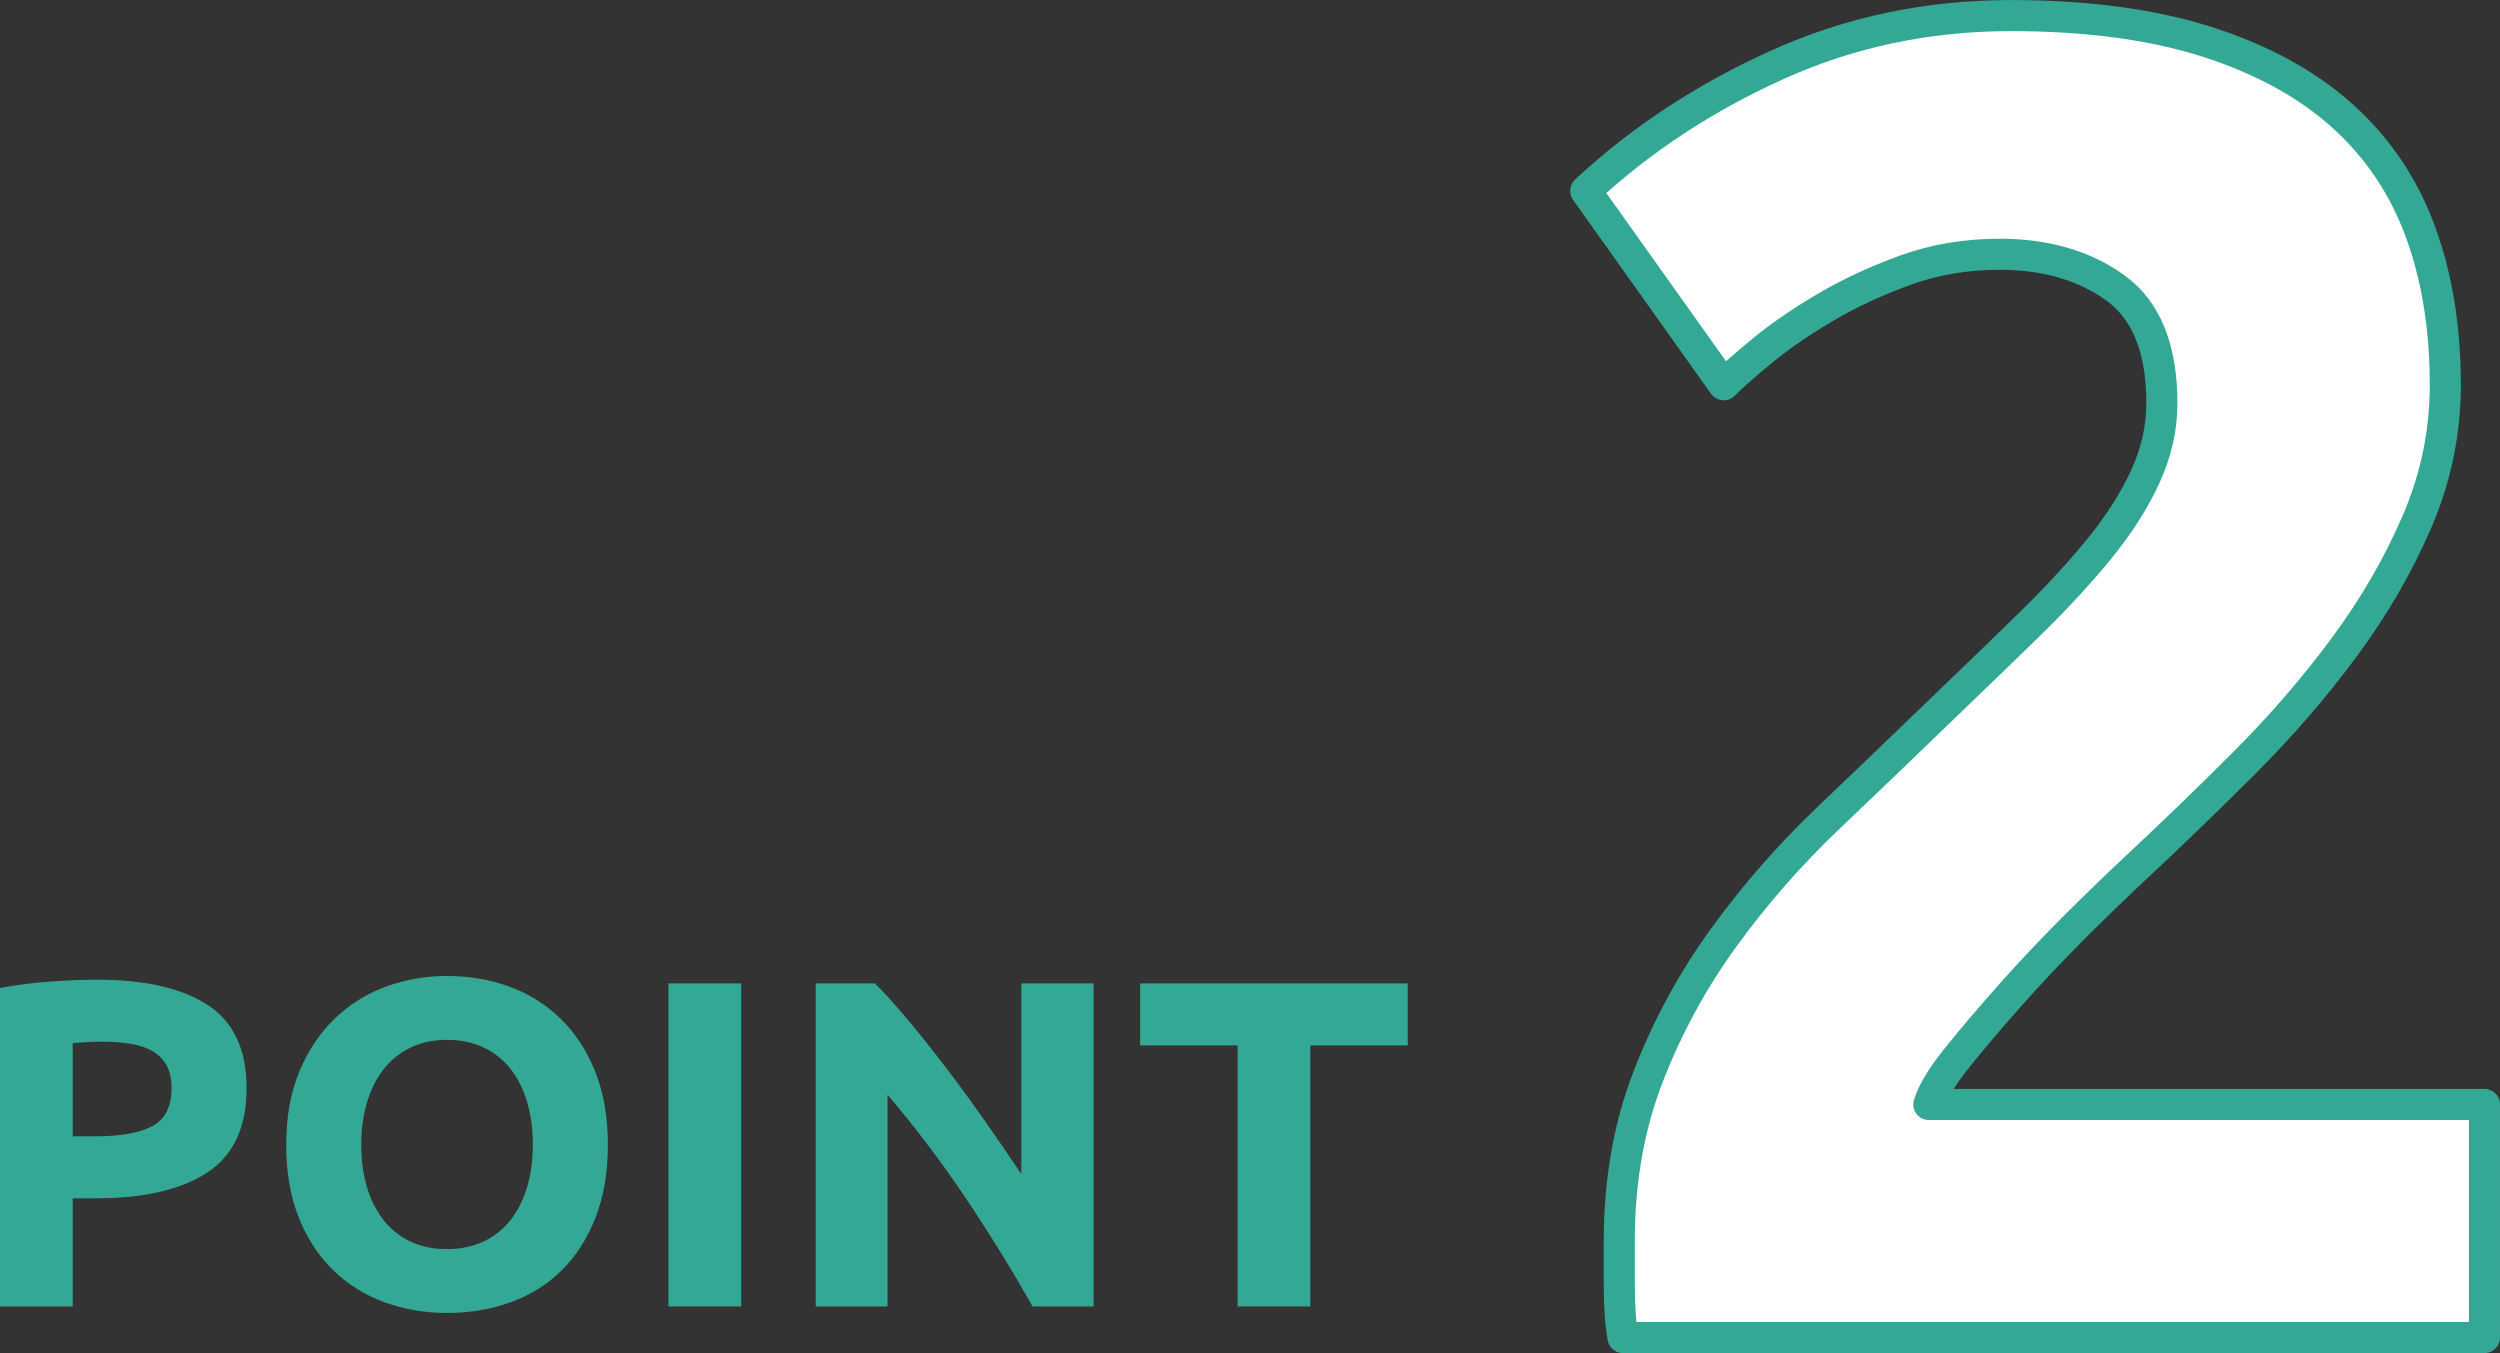
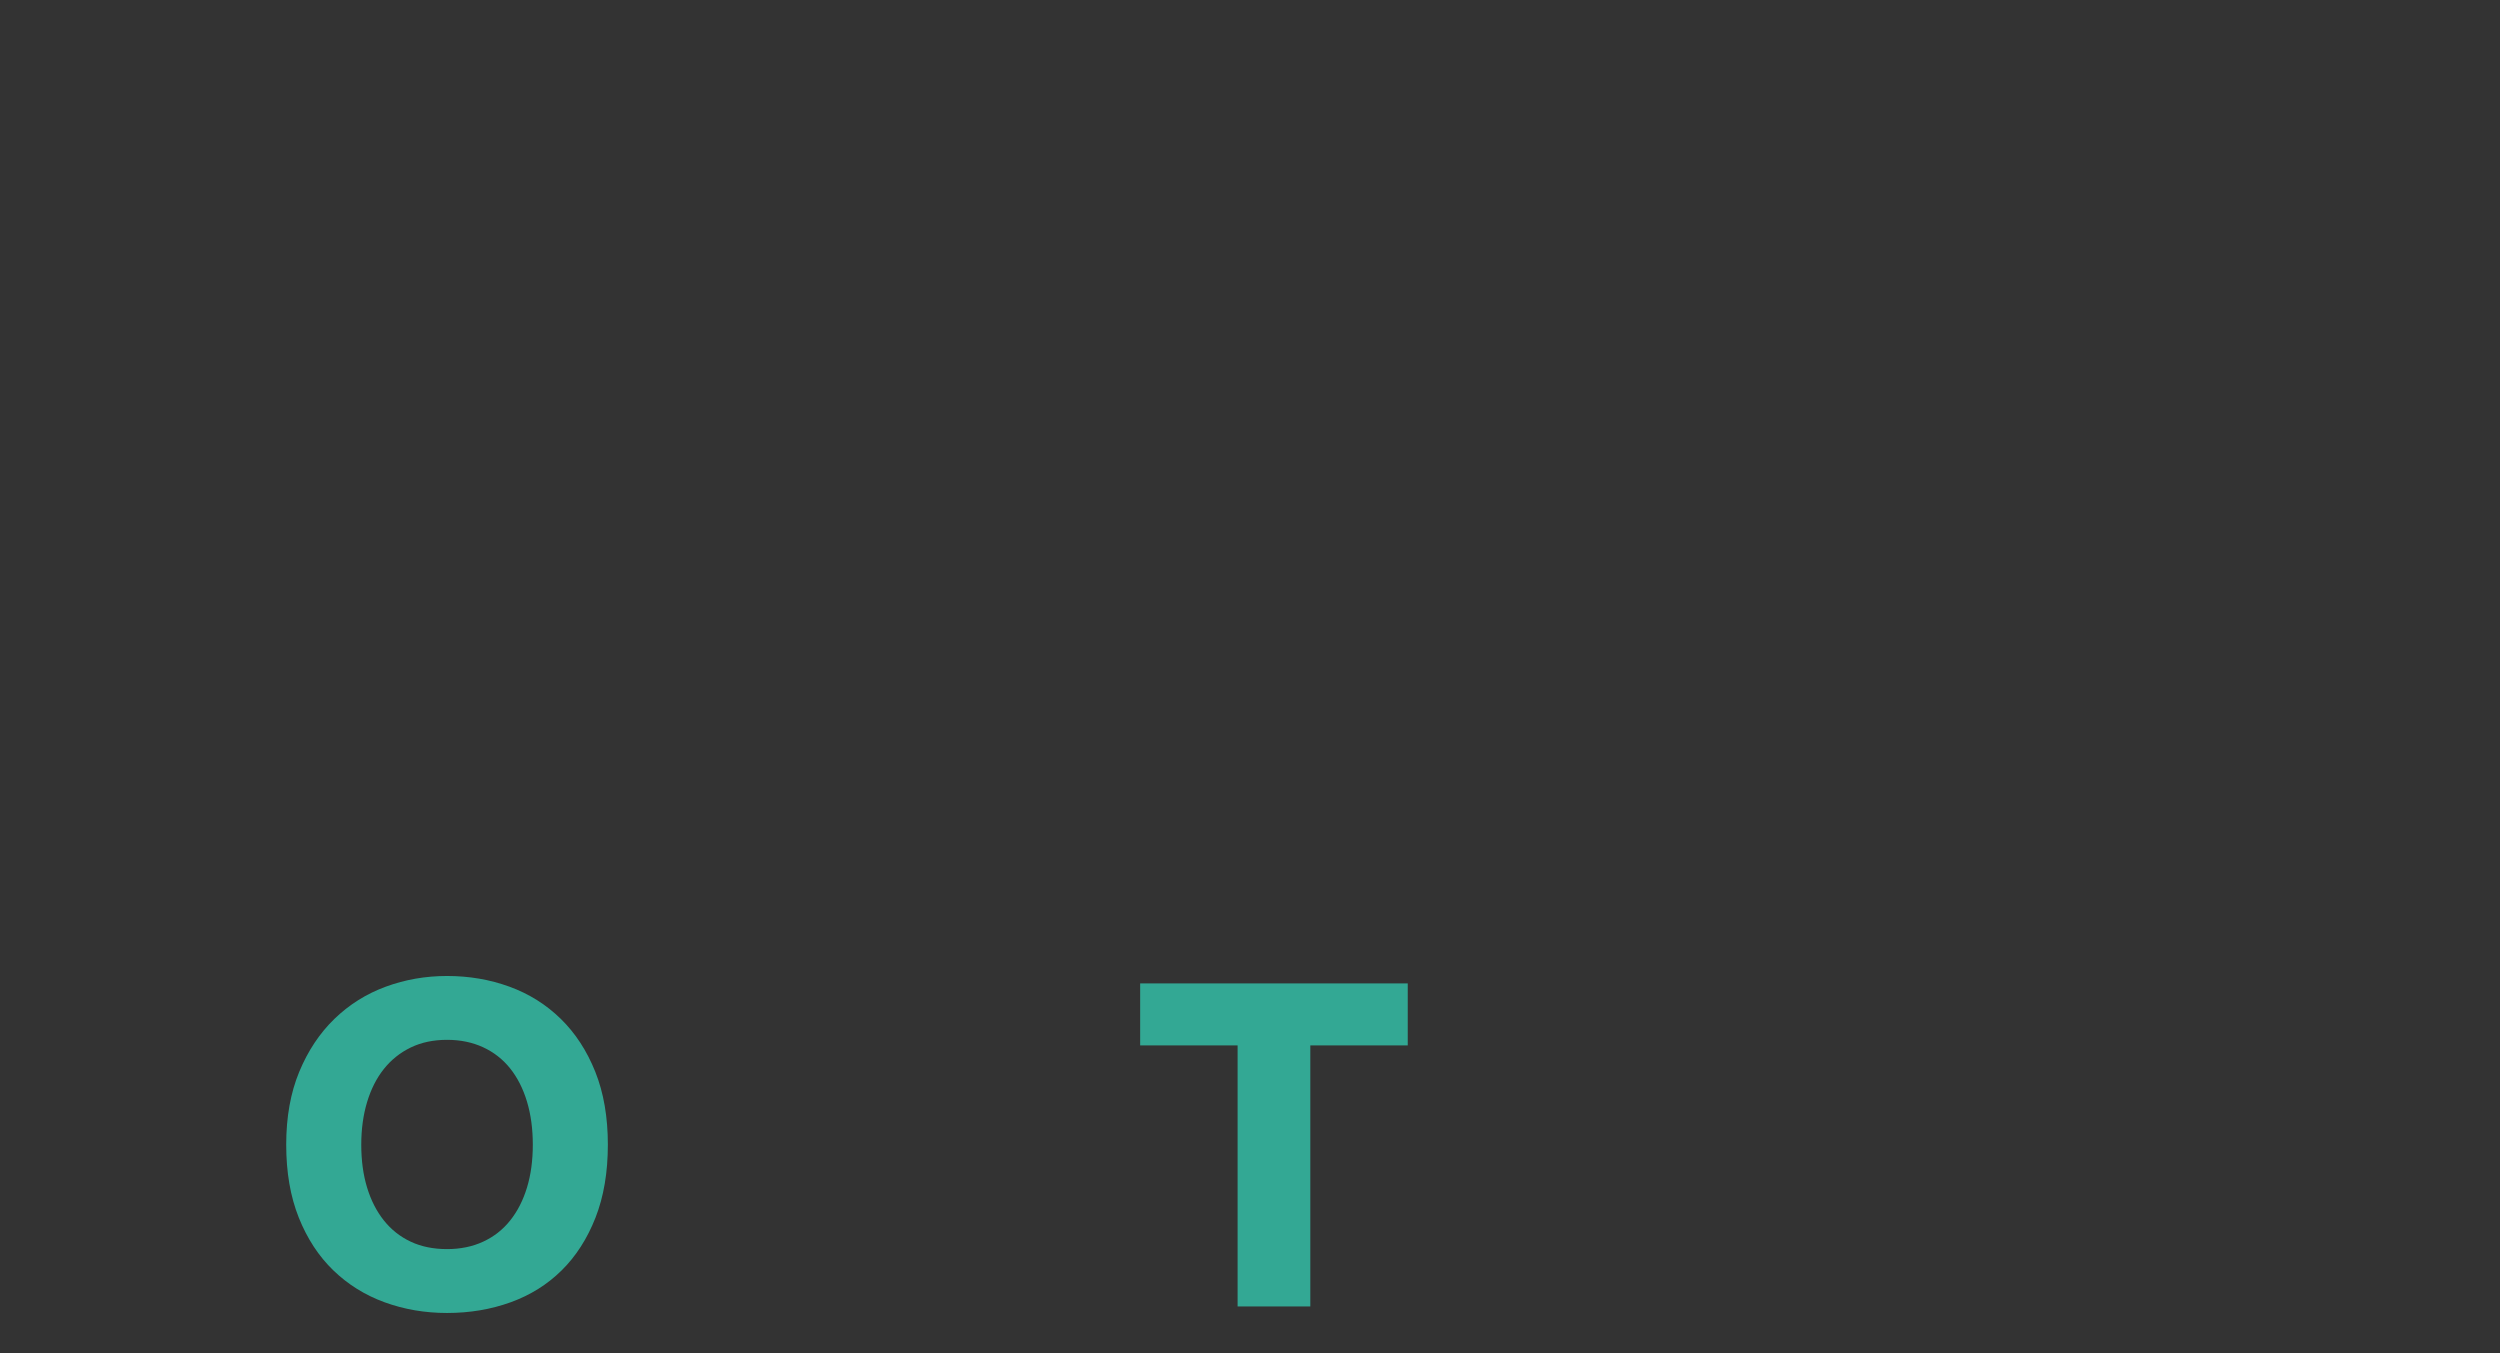
<svg xmlns="http://www.w3.org/2000/svg" id="_レイヤー_2" data-name="レイヤー 2" width="160.894" height="87.08" viewBox="0 0 160.894 87.08">
  <rect x="0" y="0" width="160.894" height="87.08" fill="#333333" stroke="none" />
  <defs>
    <style>
      .cls-1 {
        fill: #33a894;
      }

      .cls-2 {
        fill: #fff;
        stroke: #33a894;
        stroke-linejoin: round;
        stroke-width: 2px;
      }
    </style>
  </defs>
  <g id="_コンテンツ" data-name="コンテンツ">
    <g>
-       <path class="cls-2" d="m157.374,24.76c0,3.042-.6,5.961-1.8,8.761-1.2,2.801-2.76,5.501-4.68,8.1-1.92,2.601-4.08,5.1-6.48,7.5s-4.761,4.68-7.08,6.84c-1.2,1.121-2.501,2.382-3.9,3.78-1.401,1.4-2.741,2.82-4.02,4.26-1.281,1.44-2.421,2.78-3.42,4.021-1.001,1.241-1.62,2.261-1.86,3.06h35.76v15h-55.44c-.161-.879-.24-1.999-.24-3.36v-2.88c0-3.84.619-7.359,1.86-10.56,1.239-3.199,2.859-6.181,4.86-8.94,1.999-2.76,4.26-5.34,6.78-7.74,2.52-2.399,5.02-4.8,7.5-7.199,1.92-1.84,3.72-3.58,5.4-5.221,1.68-1.639,3.16-3.239,4.44-4.8,1.278-1.56,2.28-3.12,3-4.68.72-1.561,1.08-3.139,1.08-4.74,0-3.52-1.001-6-3-7.439-2-1.44-4.481-2.16-7.44-2.16-2.16,0-4.181.341-6.06,1.02-1.88.681-3.6,1.481-5.16,2.4-1.56.921-2.901,1.841-4.02,2.76-1.122.921-1.961,1.661-2.52,2.22l-8.88-12.479c3.519-3.279,7.62-5.979,12.3-8.101,4.68-2.118,9.699-3.18,15.06-3.18,4.879,0,9.079.561,12.6,1.68,3.519,1.122,6.42,2.7,8.7,4.74,2.28,2.04,3.96,4.521,5.04,7.44,1.08,2.921,1.62,6.221,1.62,9.899Z" />
      <g>
-         <path class="cls-1" d="m6.24,63.05c3.1,0,5.479.546,7.14,1.636s2.49,2.875,2.49,5.354c0,2.5-.84,4.305-2.52,5.415s-4.08,1.665-7.2,1.665h-1.47v6.96H0v-20.49c1.02-.199,2.1-.34,3.24-.42,1.14-.079,2.14-.12,3-.12Zm.3,3.99c-.34,0-.675.011-1.005.03s-.615.04-.855.06v6h1.47c1.62,0,2.84-.22,3.66-.66.82-.439,1.23-1.26,1.23-2.46,0-.579-.105-1.06-.315-1.439s-.51-.686-.9-.915-.865-.391-1.425-.48-1.18-.135-1.86-.135Z" />
        <path class="cls-1" d="m39.12,73.67c0,1.78-.266,3.345-.795,4.695-.53,1.35-1.255,2.48-2.175,3.39-.92.91-2.015,1.596-3.285,2.056-1.27.459-2.635.689-4.095.689-1.42,0-2.76-.23-4.02-.689-1.26-.46-2.36-1.146-3.3-2.056-.94-.909-1.68-2.04-2.22-3.39-.54-1.351-.81-2.915-.81-4.695,0-1.779.28-3.345.84-4.695.56-1.35,1.315-2.484,2.265-3.404.95-.92,2.05-1.61,3.3-2.07s2.565-.689,3.945-.689c1.42,0,2.76.229,4.02.689,1.26.46,2.359,1.15,3.3,2.07.94.92,1.68,2.055,2.22,3.404.54,1.351.81,2.916.81,4.695Zm-15.87,0c0,1.021.125,1.94.375,2.76.25.82.61,1.525,1.08,2.115.47.59,1.045,1.046,1.725,1.365.68.32,1.46.479,2.34.479.859,0,1.635-.159,2.325-.479.69-.319,1.27-.775,1.74-1.365.47-.59.83-1.295,1.08-2.115.25-.819.375-1.739.375-2.76,0-1.02-.125-1.944-.375-2.774-.25-.83-.61-1.54-1.08-2.131-.47-.589-1.05-1.044-1.74-1.364-.69-.32-1.465-.48-2.325-.48-.88,0-1.661.165-2.34.495s-1.255.79-1.725,1.38c-.47.59-.83,1.301-1.08,2.13-.25.83-.375,1.745-.375,2.745Z" />
-         <path class="cls-1" d="m43.02,63.29h4.68v20.79h-4.68v-20.79Z" />
-         <path class="cls-1" d="m66.45,84.08c-1.34-2.38-2.79-4.729-4.35-7.05s-3.22-4.51-4.98-6.57v13.62h-4.62v-20.79h3.81c.66.66,1.39,1.47,2.19,2.43.8.96,1.615,1.985,2.445,3.075.83,1.091,1.654,2.22,2.475,3.391.82,1.17,1.59,2.295,2.31,3.375v-12.271h4.65v20.79h-3.93Z" />
        <path class="cls-1" d="m90.599,63.29v3.99h-6.27v16.8h-4.68v-16.8h-6.27v-3.99h17.22Z" />
      </g>
    </g>
  </g>
</svg>